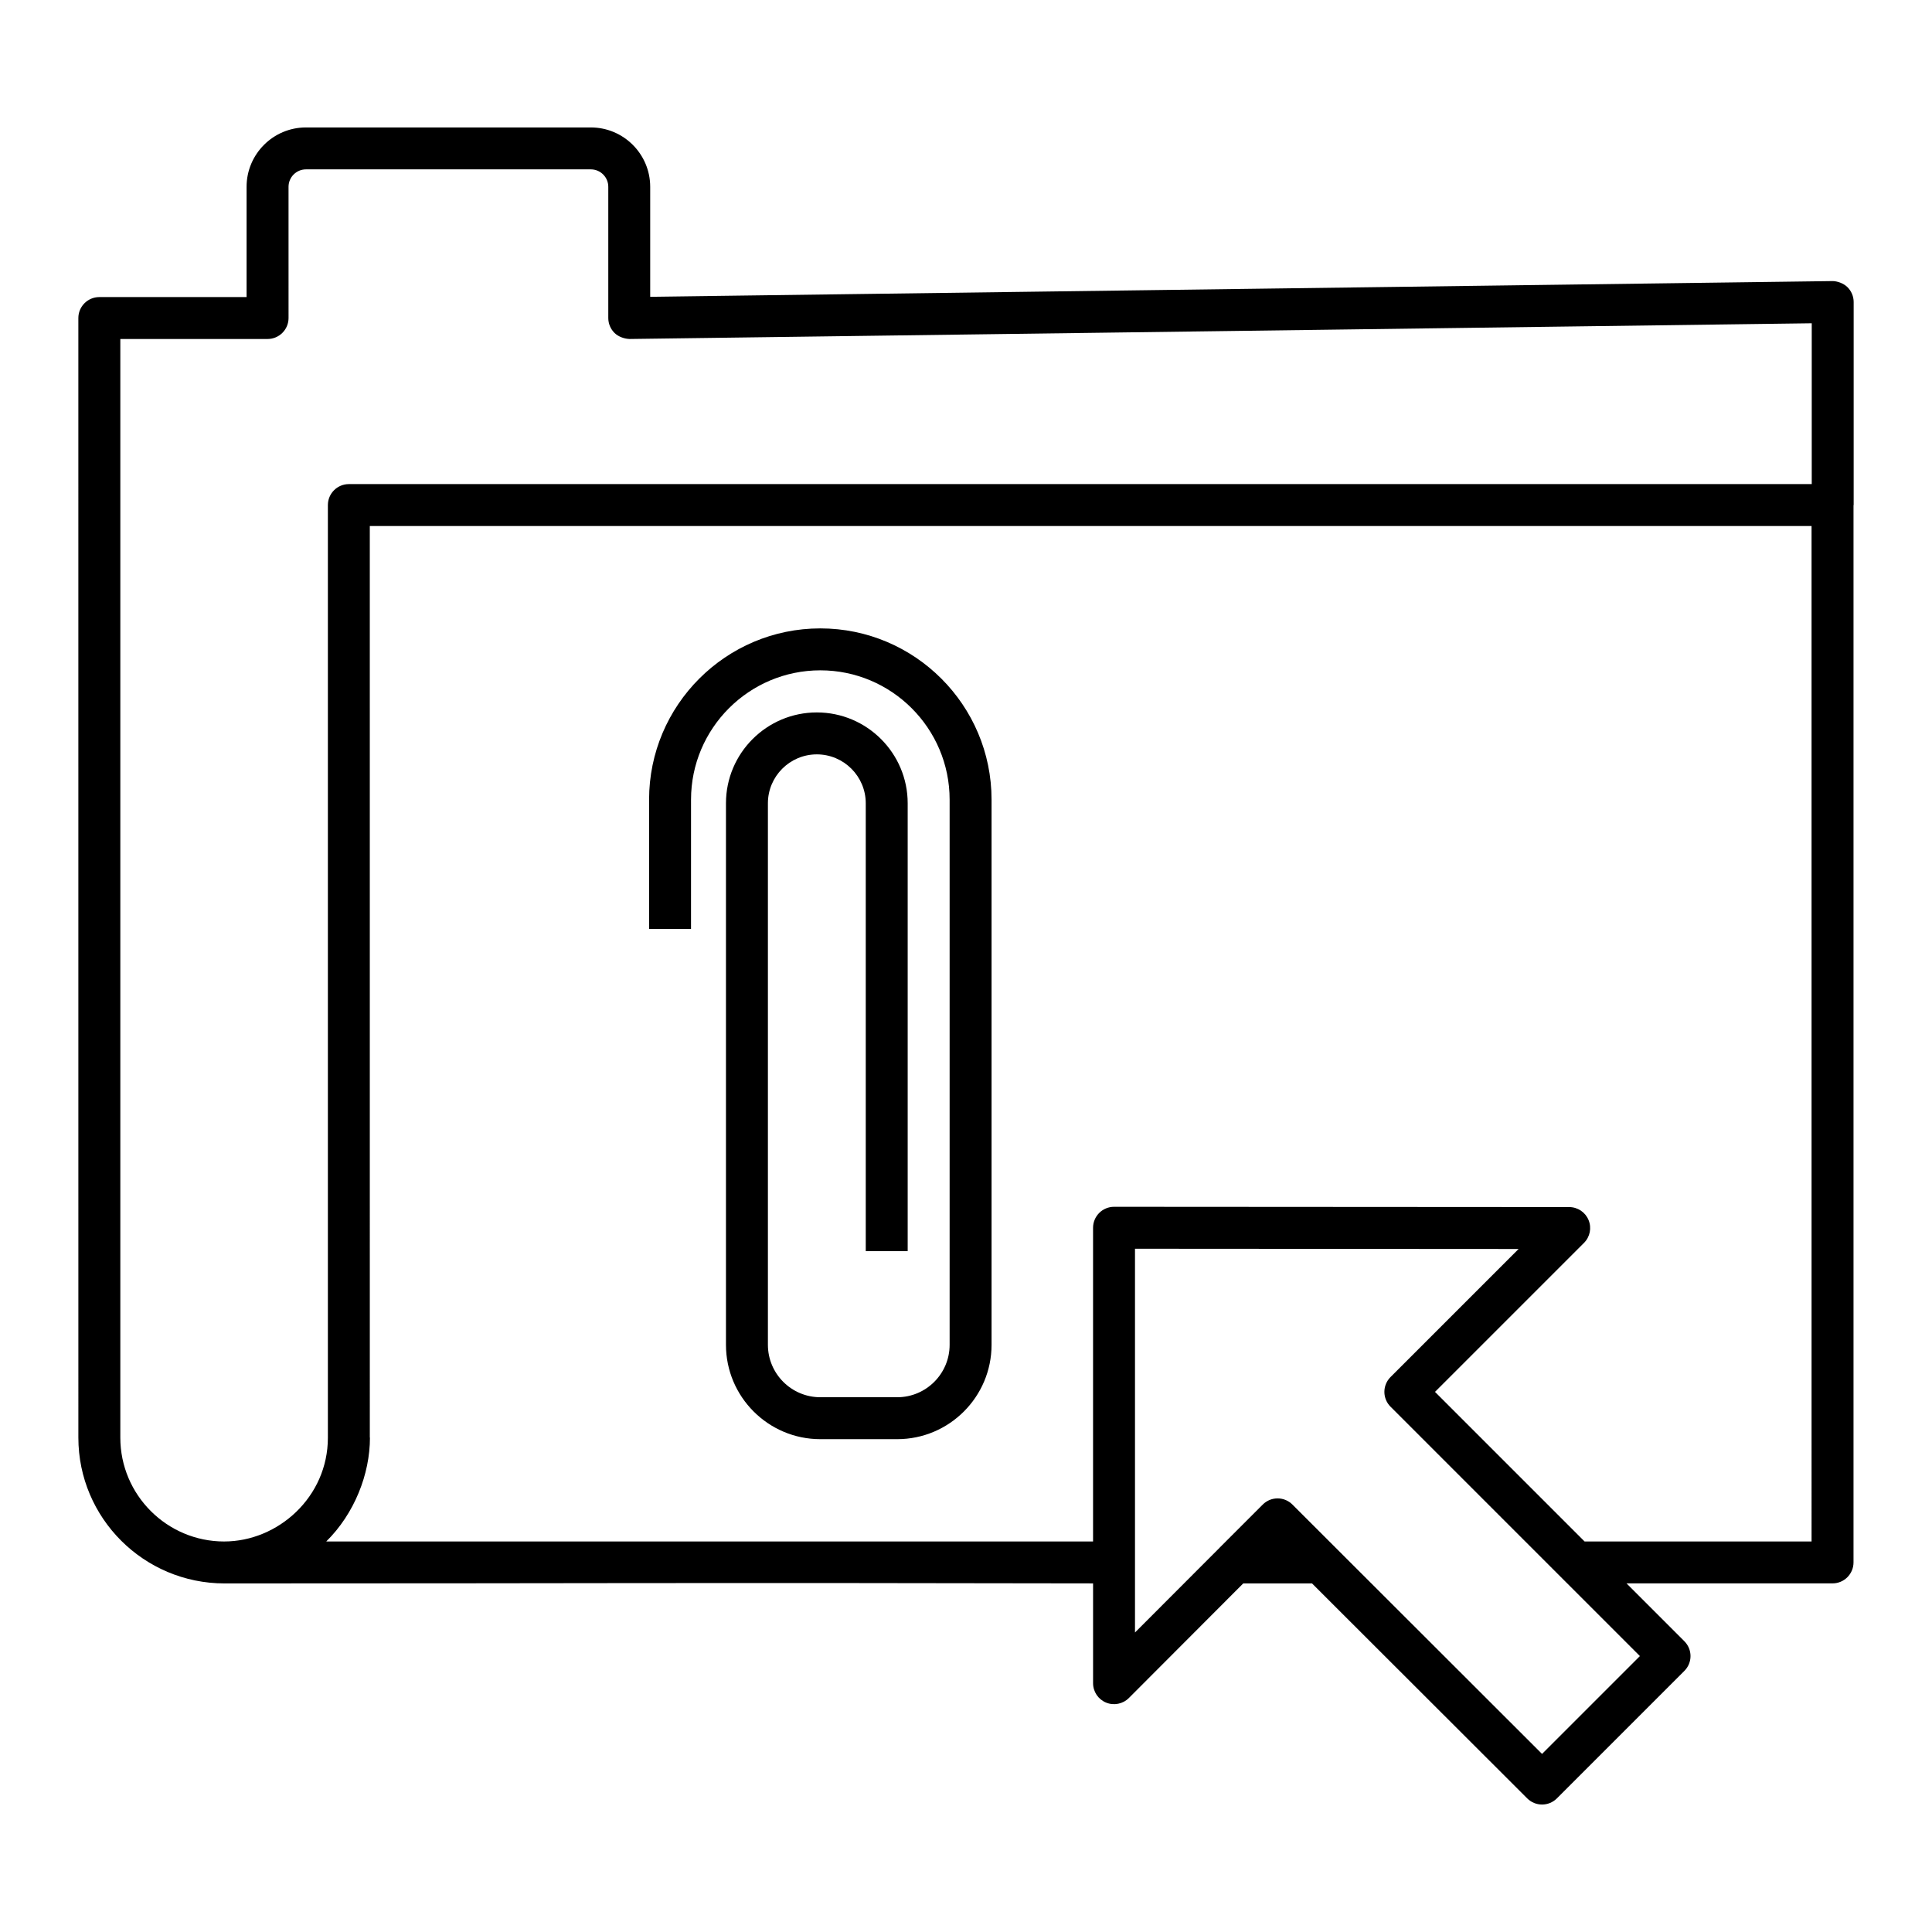
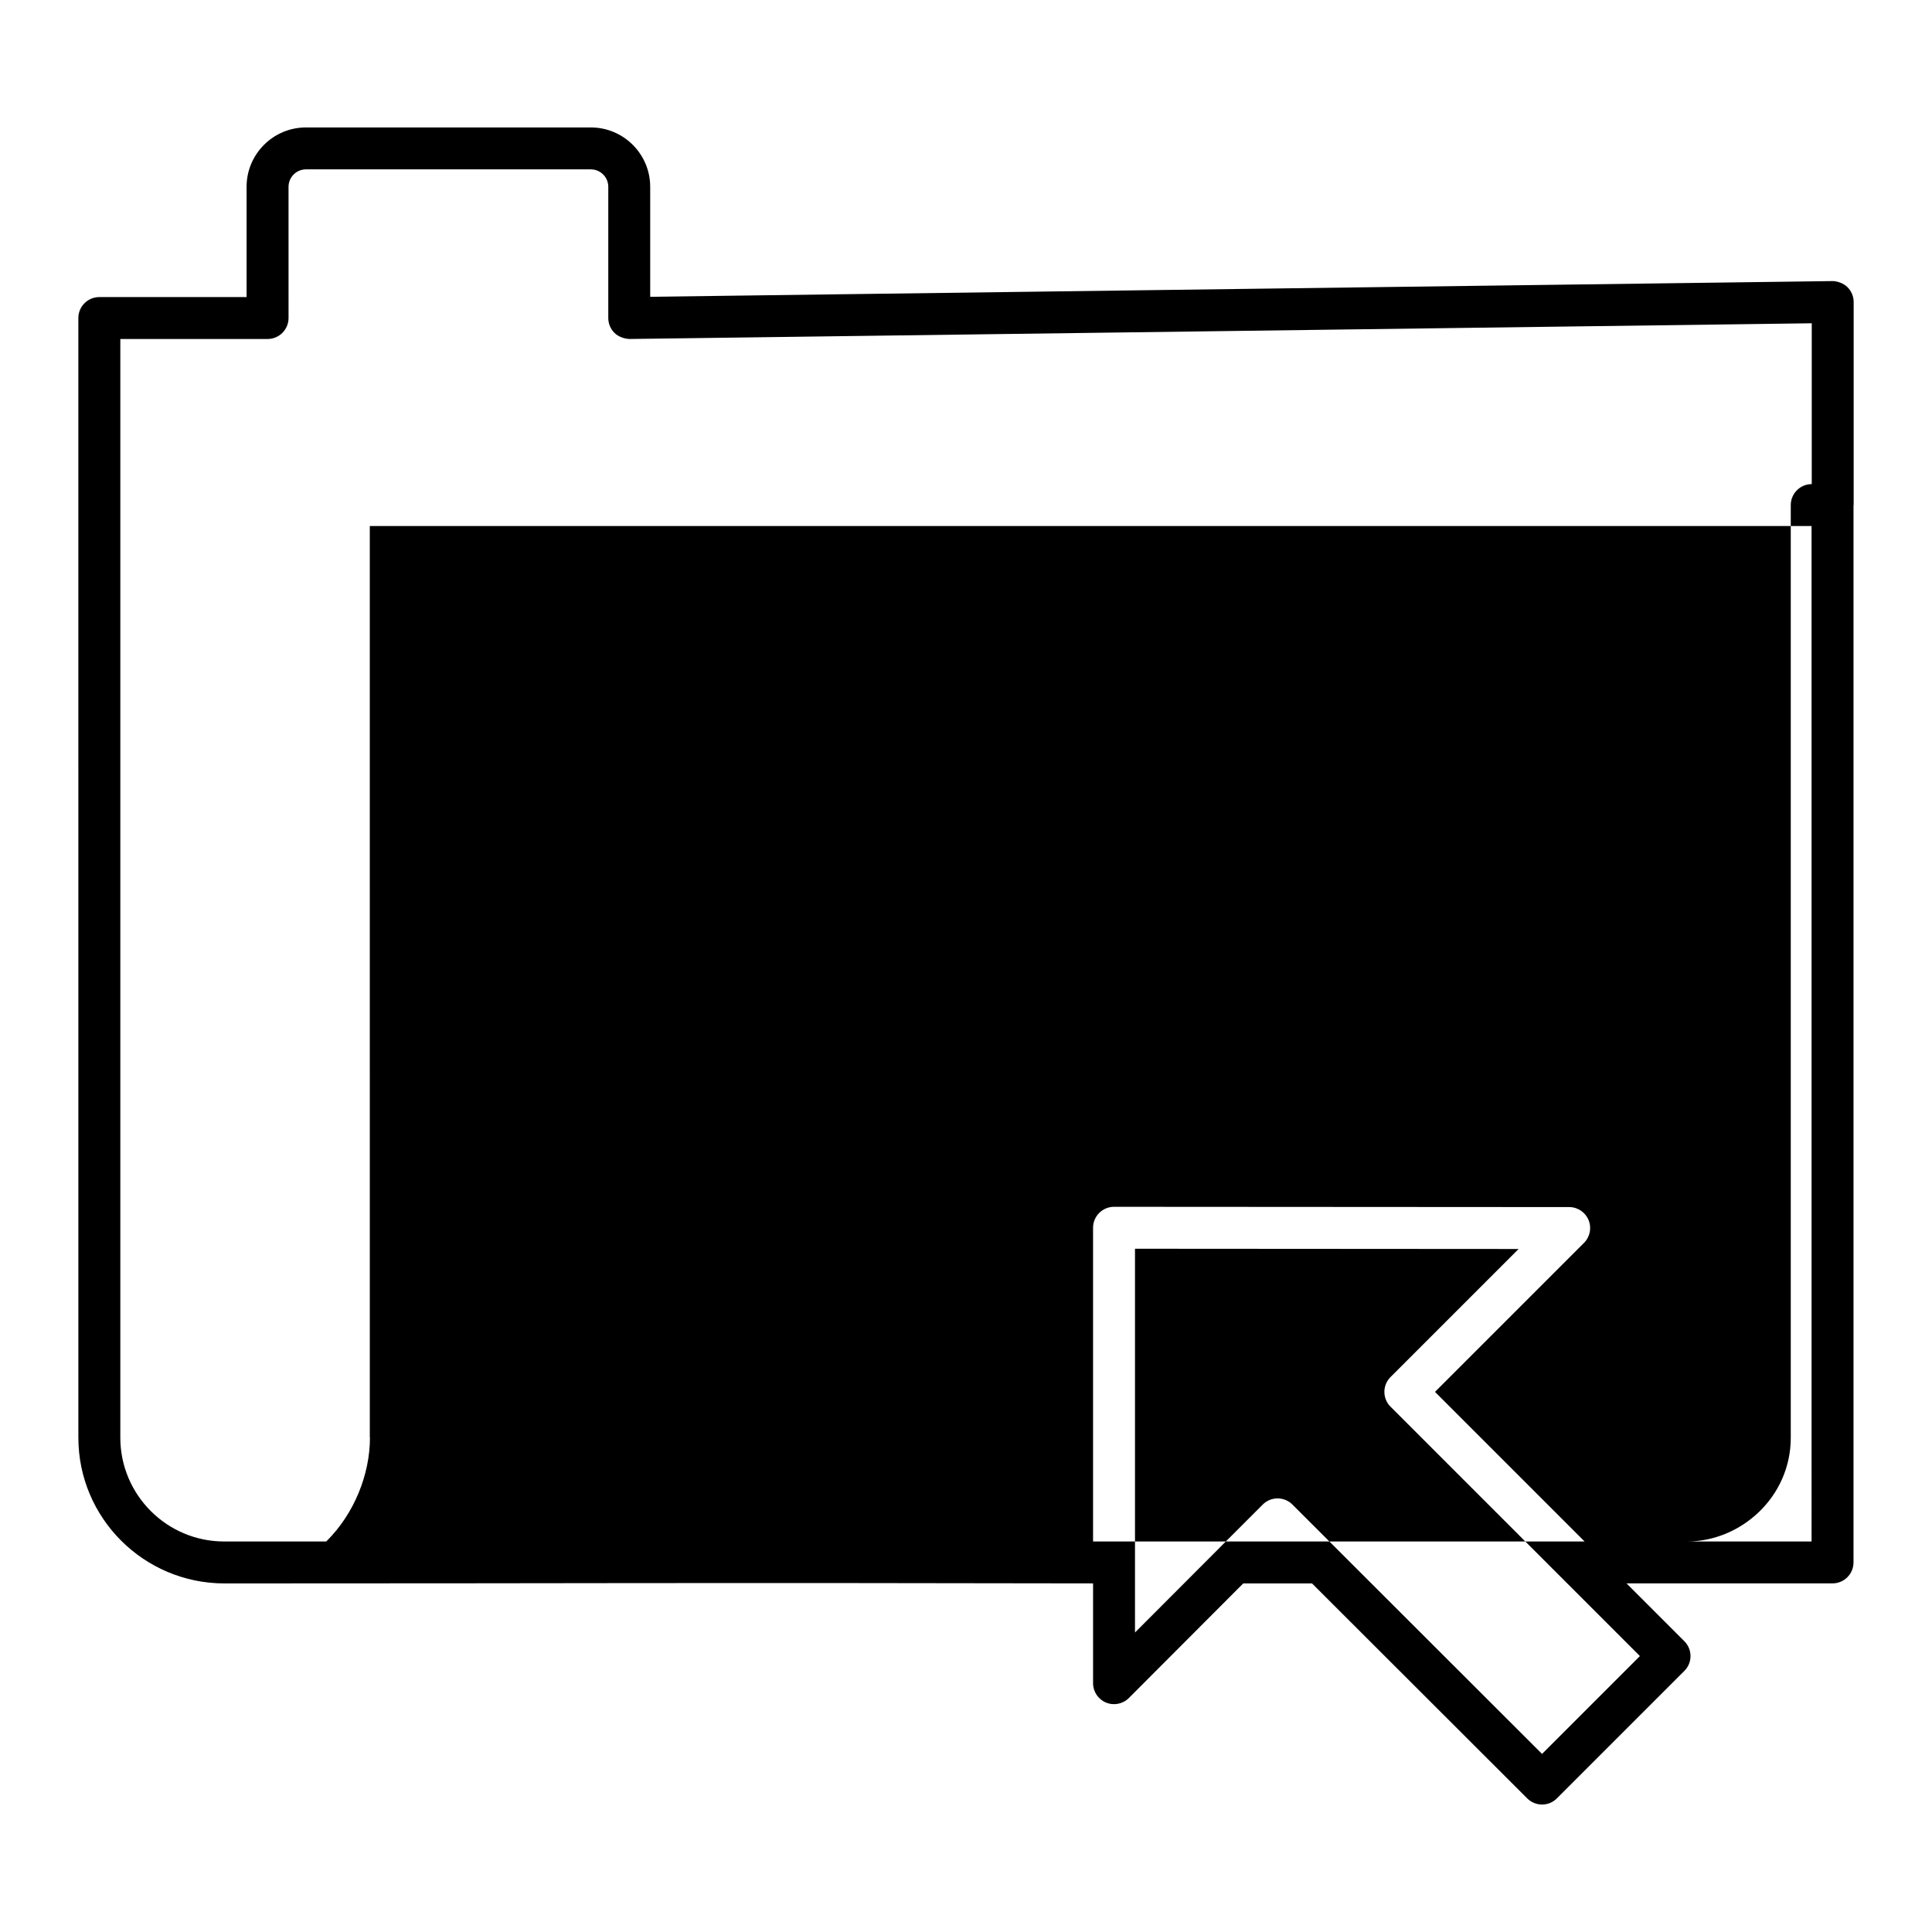
<svg xmlns="http://www.w3.org/2000/svg" fill="#000000" width="800px" height="800px" version="1.1" viewBox="144 144 512 512">
  <g>
-     <path d="m629.61 218.49-313.3 4.164v-29.145c0-8.676-7.059-15.734-15.738-15.734h-75.488c-8.68 0-15.738 7.059-15.738 15.734v29.219h-39.023c-3.066 0-5.559 2.488-5.559 5.559l0.004 296.7c0 21.305 17.332 38.637 38.738 38.637 105.69 0 113.5-0.234 230.17-0.008v26.449c0 2.25 1.355 4.277 3.434 5.133 2.074 0.863 4.465 0.383 6.055-1.207l30.316-30.375h18.211l57.043 56.98c1.082 1.082 2.504 1.625 3.926 1.625s2.844-0.543 3.93-1.629l33.785-33.785c1.043-1.043 1.629-2.457 1.629-3.93s-0.586-2.887-1.629-3.93l-15.336-15.336h54.602c3.066 0 5.559-2.488 5.559-5.559v-280.2h0.039v-53.809c0-1.488-0.598-2.914-1.652-3.953-1.066-1.047-2.703-1.594-3.977-1.605zm-426.2 334.02c-15.18 0-27.523-12.348-27.523-27.523v-291.15h39.023c3.066 0 5.559-2.488 5.559-5.559l-0.004-34.773c0-2.547 2.074-4.621 4.625-4.621h75.488c2.551 0 4.625 2.074 4.625 4.621v34.777c0 1.488 0.598 2.914 1.652 3.953 1.055 1.043 2.66 1.555 3.977 1.602l313.3-4.164v42.621h-387.68c-3.066 0-5.559 2.488-5.559 5.559v247.16c0 15.715-13.211 27.496-27.484 27.496zm349.25 56.297-66.156-66.086c-1.086-1.086-2.508-1.629-3.93-1.629-1.422 0-2.844 0.543-3.93 1.629l-11.41 11.41c-0.02 0.02-0.031 0.047-0.051 0.066l-22.398 22.434v-101.7l101.66 0.066-33.941 33.938c-1.043 1.043-1.629 2.457-1.629 3.93s0.586 2.887 1.629 3.93l66.086 66.086zm71.426-56.305h-60.156l-39.641-39.641 39.492-39.488c1.59-1.59 2.066-3.977 1.203-6.051-0.855-2.078-2.883-3.434-5.129-3.434l-120.62-0.074h-0.004c-1.473 0-2.887 0.586-3.93 1.629-1.043 1.043-1.629 2.453-1.629 3.93v83.129h-203.21c7.453-7.348 11.578-17.832 11.578-27.516h-0.035l-0.004-241.58h382.08z" />
-     <path d="m327.13 355.91c0-18.895 15.371-34.266 34.266-34.266s34.266 15.371 34.266 34.266v144.48c0 7.66-6.234 13.891-13.891 13.891h-20.375c-7.66 0-13.891-6.234-13.891-13.891v-143.51c0-7.148 5.816-12.965 12.965-12.965s12.965 5.816 12.965 12.965v118.68h11.113v-118.68c0-13.277-10.801-24.078-24.078-24.078s-24.078 10.801-24.078 24.078v143.51c0 13.785 11.219 25.004 25.004 25.004h20.375c13.785 0 25.004-11.219 25.004-25.004v-144.48c0-25.023-20.355-45.379-45.379-45.379-25.023 0-45.379 20.355-45.379 45.379v34.266h11.113z" />
+     <path d="m629.61 218.49-313.3 4.164v-29.145c0-8.676-7.059-15.734-15.738-15.734h-75.488c-8.68 0-15.738 7.059-15.738 15.734v29.219h-39.023c-3.066 0-5.559 2.488-5.559 5.559l0.004 296.7c0 21.305 17.332 38.637 38.738 38.637 105.69 0 113.5-0.234 230.17-0.008v26.449c0 2.25 1.355 4.277 3.434 5.133 2.074 0.863 4.465 0.383 6.055-1.207l30.316-30.375h18.211l57.043 56.98c1.082 1.082 2.504 1.625 3.926 1.625s2.844-0.543 3.93-1.629l33.785-33.785c1.043-1.043 1.629-2.457 1.629-3.93s-0.586-2.887-1.629-3.93l-15.336-15.336h54.602c3.066 0 5.559-2.488 5.559-5.559v-280.2h0.039v-53.809c0-1.488-0.598-2.914-1.652-3.953-1.066-1.047-2.703-1.594-3.977-1.605zm-426.2 334.02c-15.18 0-27.523-12.348-27.523-27.523v-291.15h39.023c3.066 0 5.559-2.488 5.559-5.559l-0.004-34.773c0-2.547 2.074-4.621 4.625-4.621h75.488c2.551 0 4.625 2.074 4.625 4.621v34.777c0 1.488 0.598 2.914 1.652 3.953 1.055 1.043 2.66 1.555 3.977 1.602l313.3-4.164v42.621c-3.066 0-5.559 2.488-5.559 5.559v247.16c0 15.715-13.211 27.496-27.484 27.496zm349.25 56.297-66.156-66.086c-1.086-1.086-2.508-1.629-3.93-1.629-1.422 0-2.844 0.543-3.93 1.629l-11.41 11.41c-0.02 0.02-0.031 0.047-0.051 0.066l-22.398 22.434v-101.7l101.66 0.066-33.941 33.938c-1.043 1.043-1.629 2.457-1.629 3.93s0.586 2.887 1.629 3.93l66.086 66.086zm71.426-56.305h-60.156l-39.641-39.641 39.492-39.488c1.59-1.59 2.066-3.977 1.203-6.051-0.855-2.078-2.883-3.434-5.129-3.434l-120.62-0.074h-0.004c-1.473 0-2.887 0.586-3.93 1.629-1.043 1.043-1.629 2.453-1.629 3.93v83.129h-203.21c7.453-7.348 11.578-17.832 11.578-27.516h-0.035l-0.004-241.58h382.08z" />
  </g>
</svg>